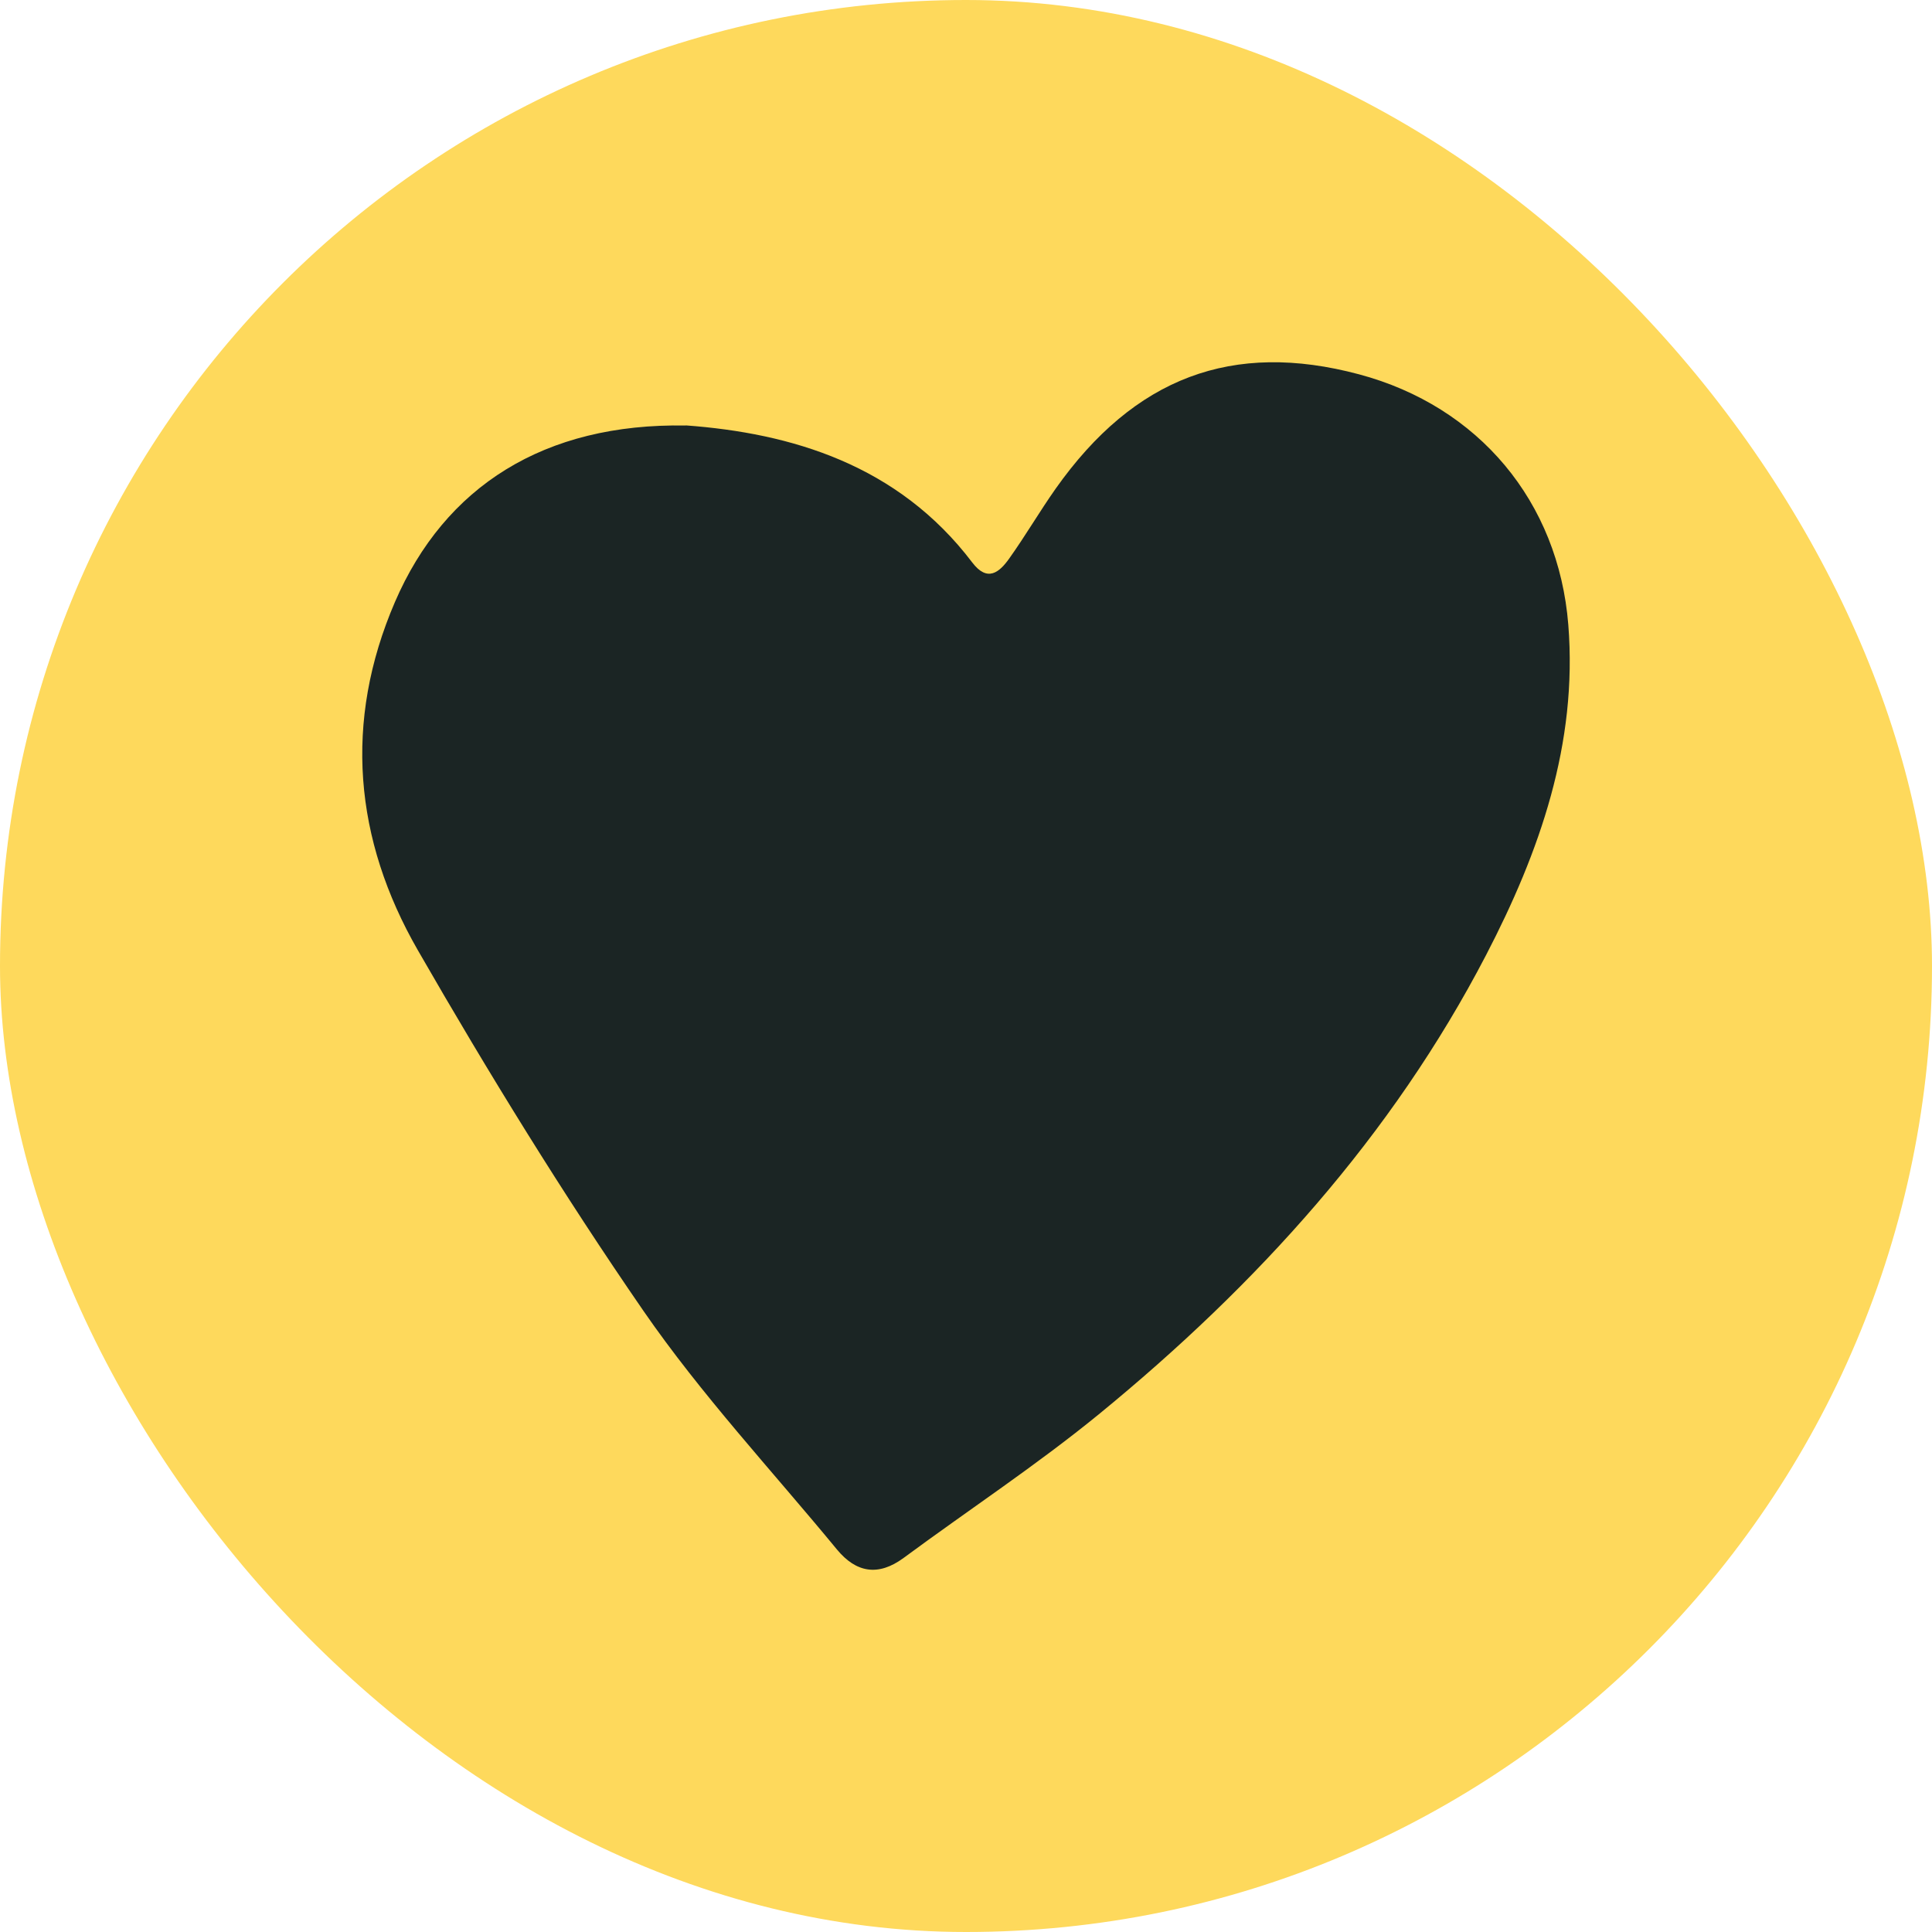
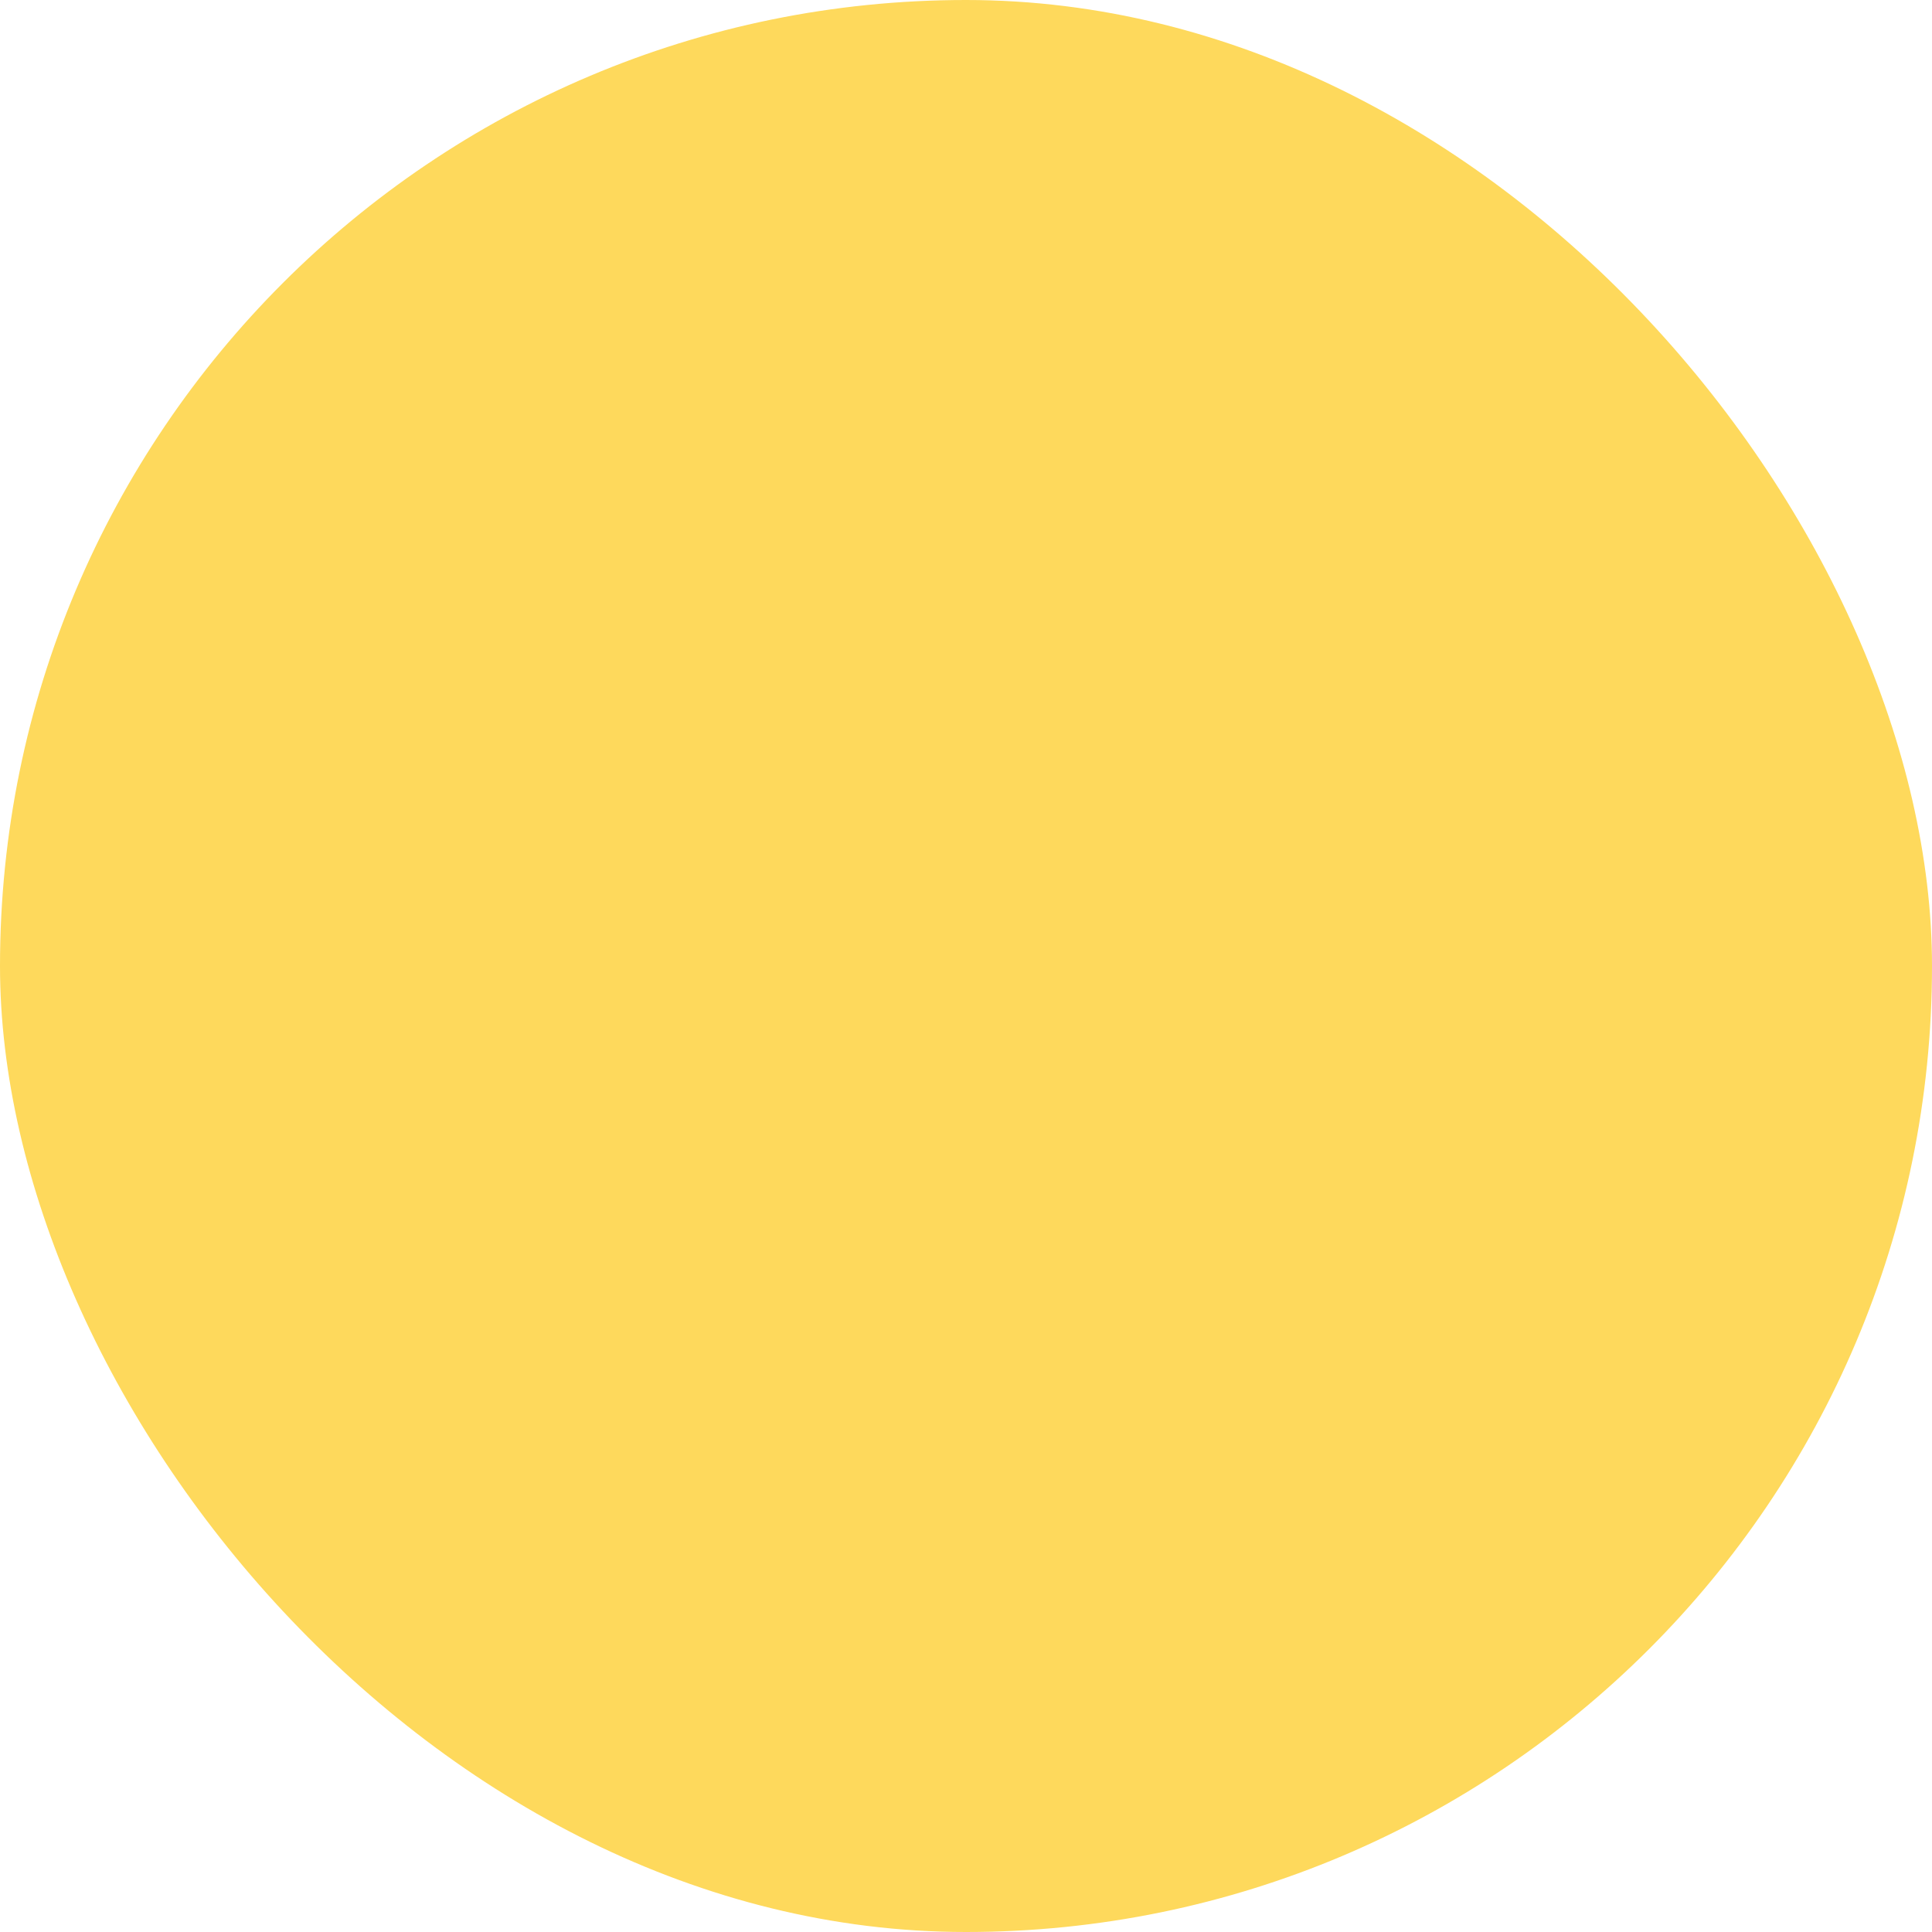
<svg xmlns="http://www.w3.org/2000/svg" width="32" height="32" viewBox="0 0 32 32" fill="none">
  <rect width="32" height="32" rx="16" fill="#FED95C" />
-   <path d="M11.36 7.046C13.103 7.174 14.873 7.694 16.104 9.317C16.355 9.647 16.552 9.481 16.715 9.252C16.984 8.875 17.218 8.473 17.485 8.094C18.788 6.25 20.415 5.64 22.51 6.2C24.493 6.73 25.813 8.309 25.976 10.348C26.133 12.316 25.503 14.108 24.613 15.821C23.058 18.812 20.823 21.279 18.201 23.424C17.168 24.268 16.043 25.009 14.967 25.804C14.543 26.116 14.178 26.046 13.863 25.665C12.783 24.354 11.615 23.1 10.656 21.71C9.323 19.776 8.09 17.772 6.921 15.739C5.867 13.906 5.686 11.956 6.542 9.97C7.367 8.058 9.013 7.006 11.36 7.048V7.046ZM15.864 18.141C16.762 18.177 17.938 17.667 18.574 16.947C18.665 16.844 18.655 16.657 18.692 16.511C18.539 16.556 18.347 16.56 18.239 16.655C16.797 17.932 15.364 18.027 13.751 16.954C13.636 16.876 13.443 16.905 13.288 16.884C13.353 17.027 13.378 17.217 13.49 17.305C14.185 17.858 15.018 18.063 15.866 18.143L15.864 18.141ZM19.82 13.283C19.727 12.737 19.47 12.361 19.111 12.35C18.787 12.338 18.49 12.676 18.451 13.163C18.427 13.441 18.429 13.739 18.504 14.004C18.62 14.423 19.032 14.539 19.323 14.213C19.552 13.956 19.66 13.598 19.821 13.283H19.82ZM12.033 13.302C12.068 13.546 12.051 13.756 12.137 13.91C12.233 14.084 12.432 14.329 12.573 14.322C12.76 14.312 13.076 14.101 13.09 13.954C13.133 13.501 13.084 13.034 13.013 12.58C12.997 12.477 12.738 12.34 12.599 12.348C12.459 12.354 12.267 12.495 12.204 12.624C12.098 12.845 12.078 13.104 12.033 13.302Z" fill="#1B2524" />
-   <rect x="11.834" y="11.836" width="9.167" height="6.667" fill="#1B2524" />
</svg>